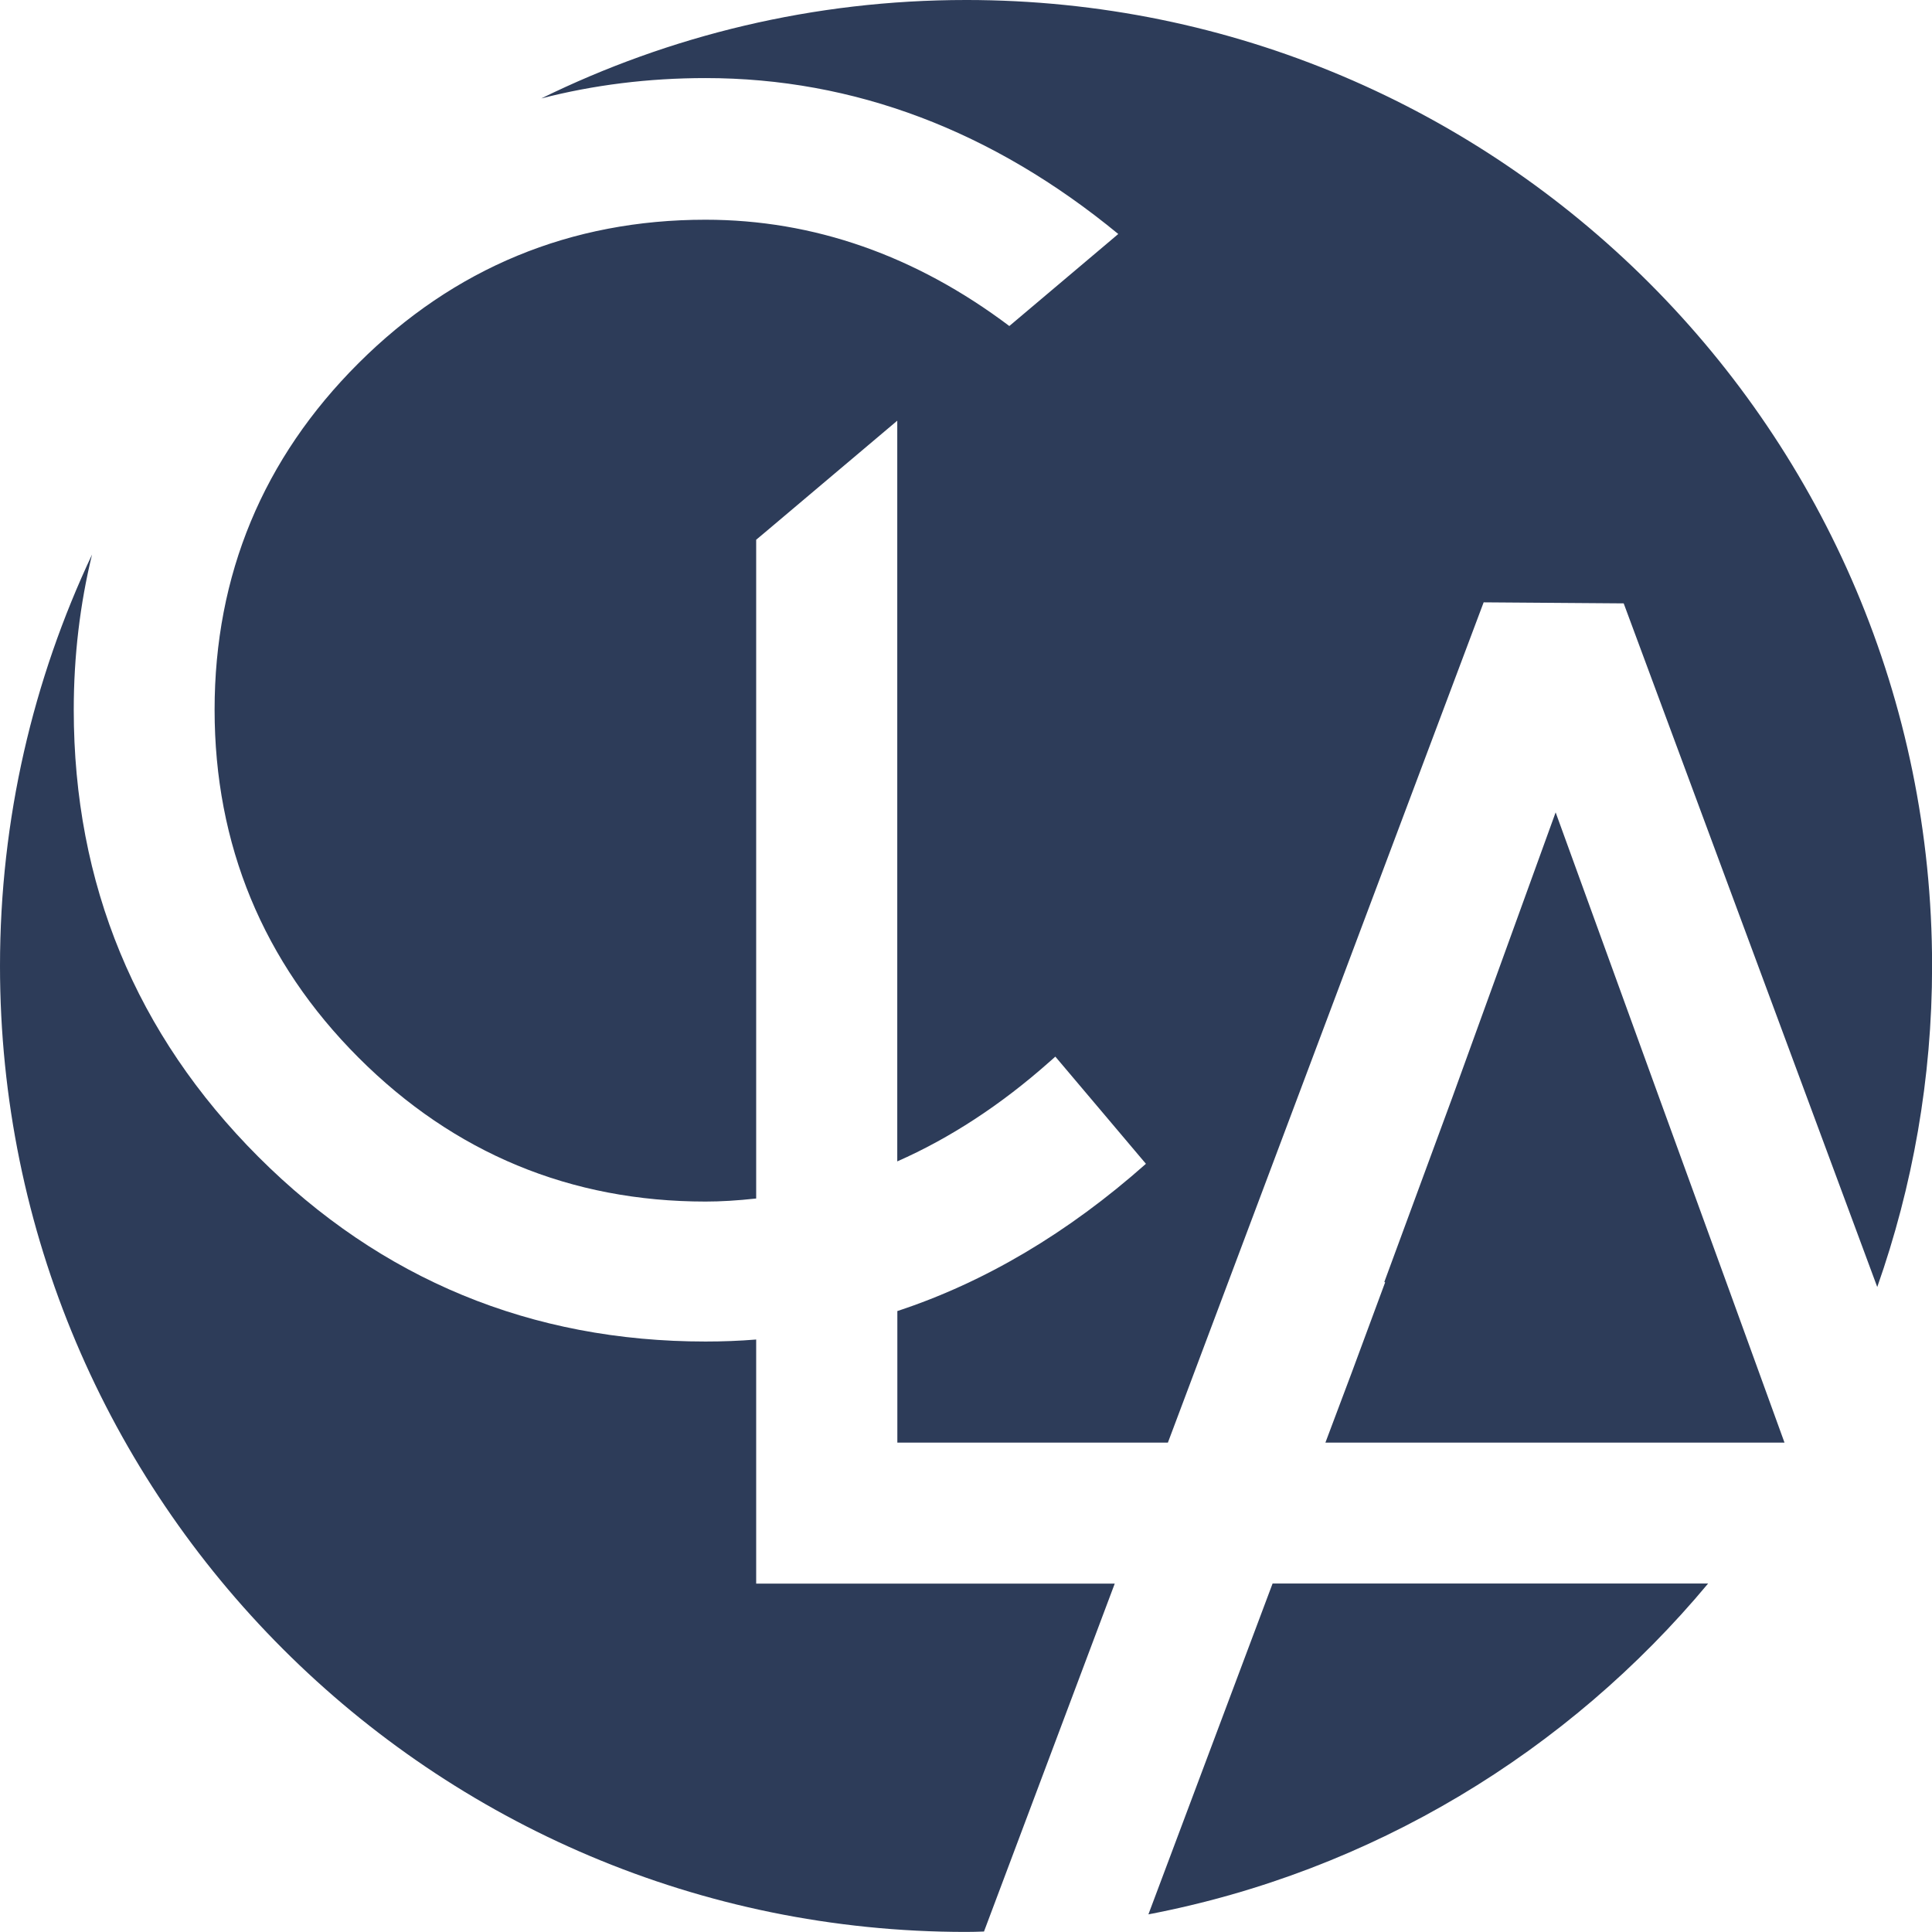
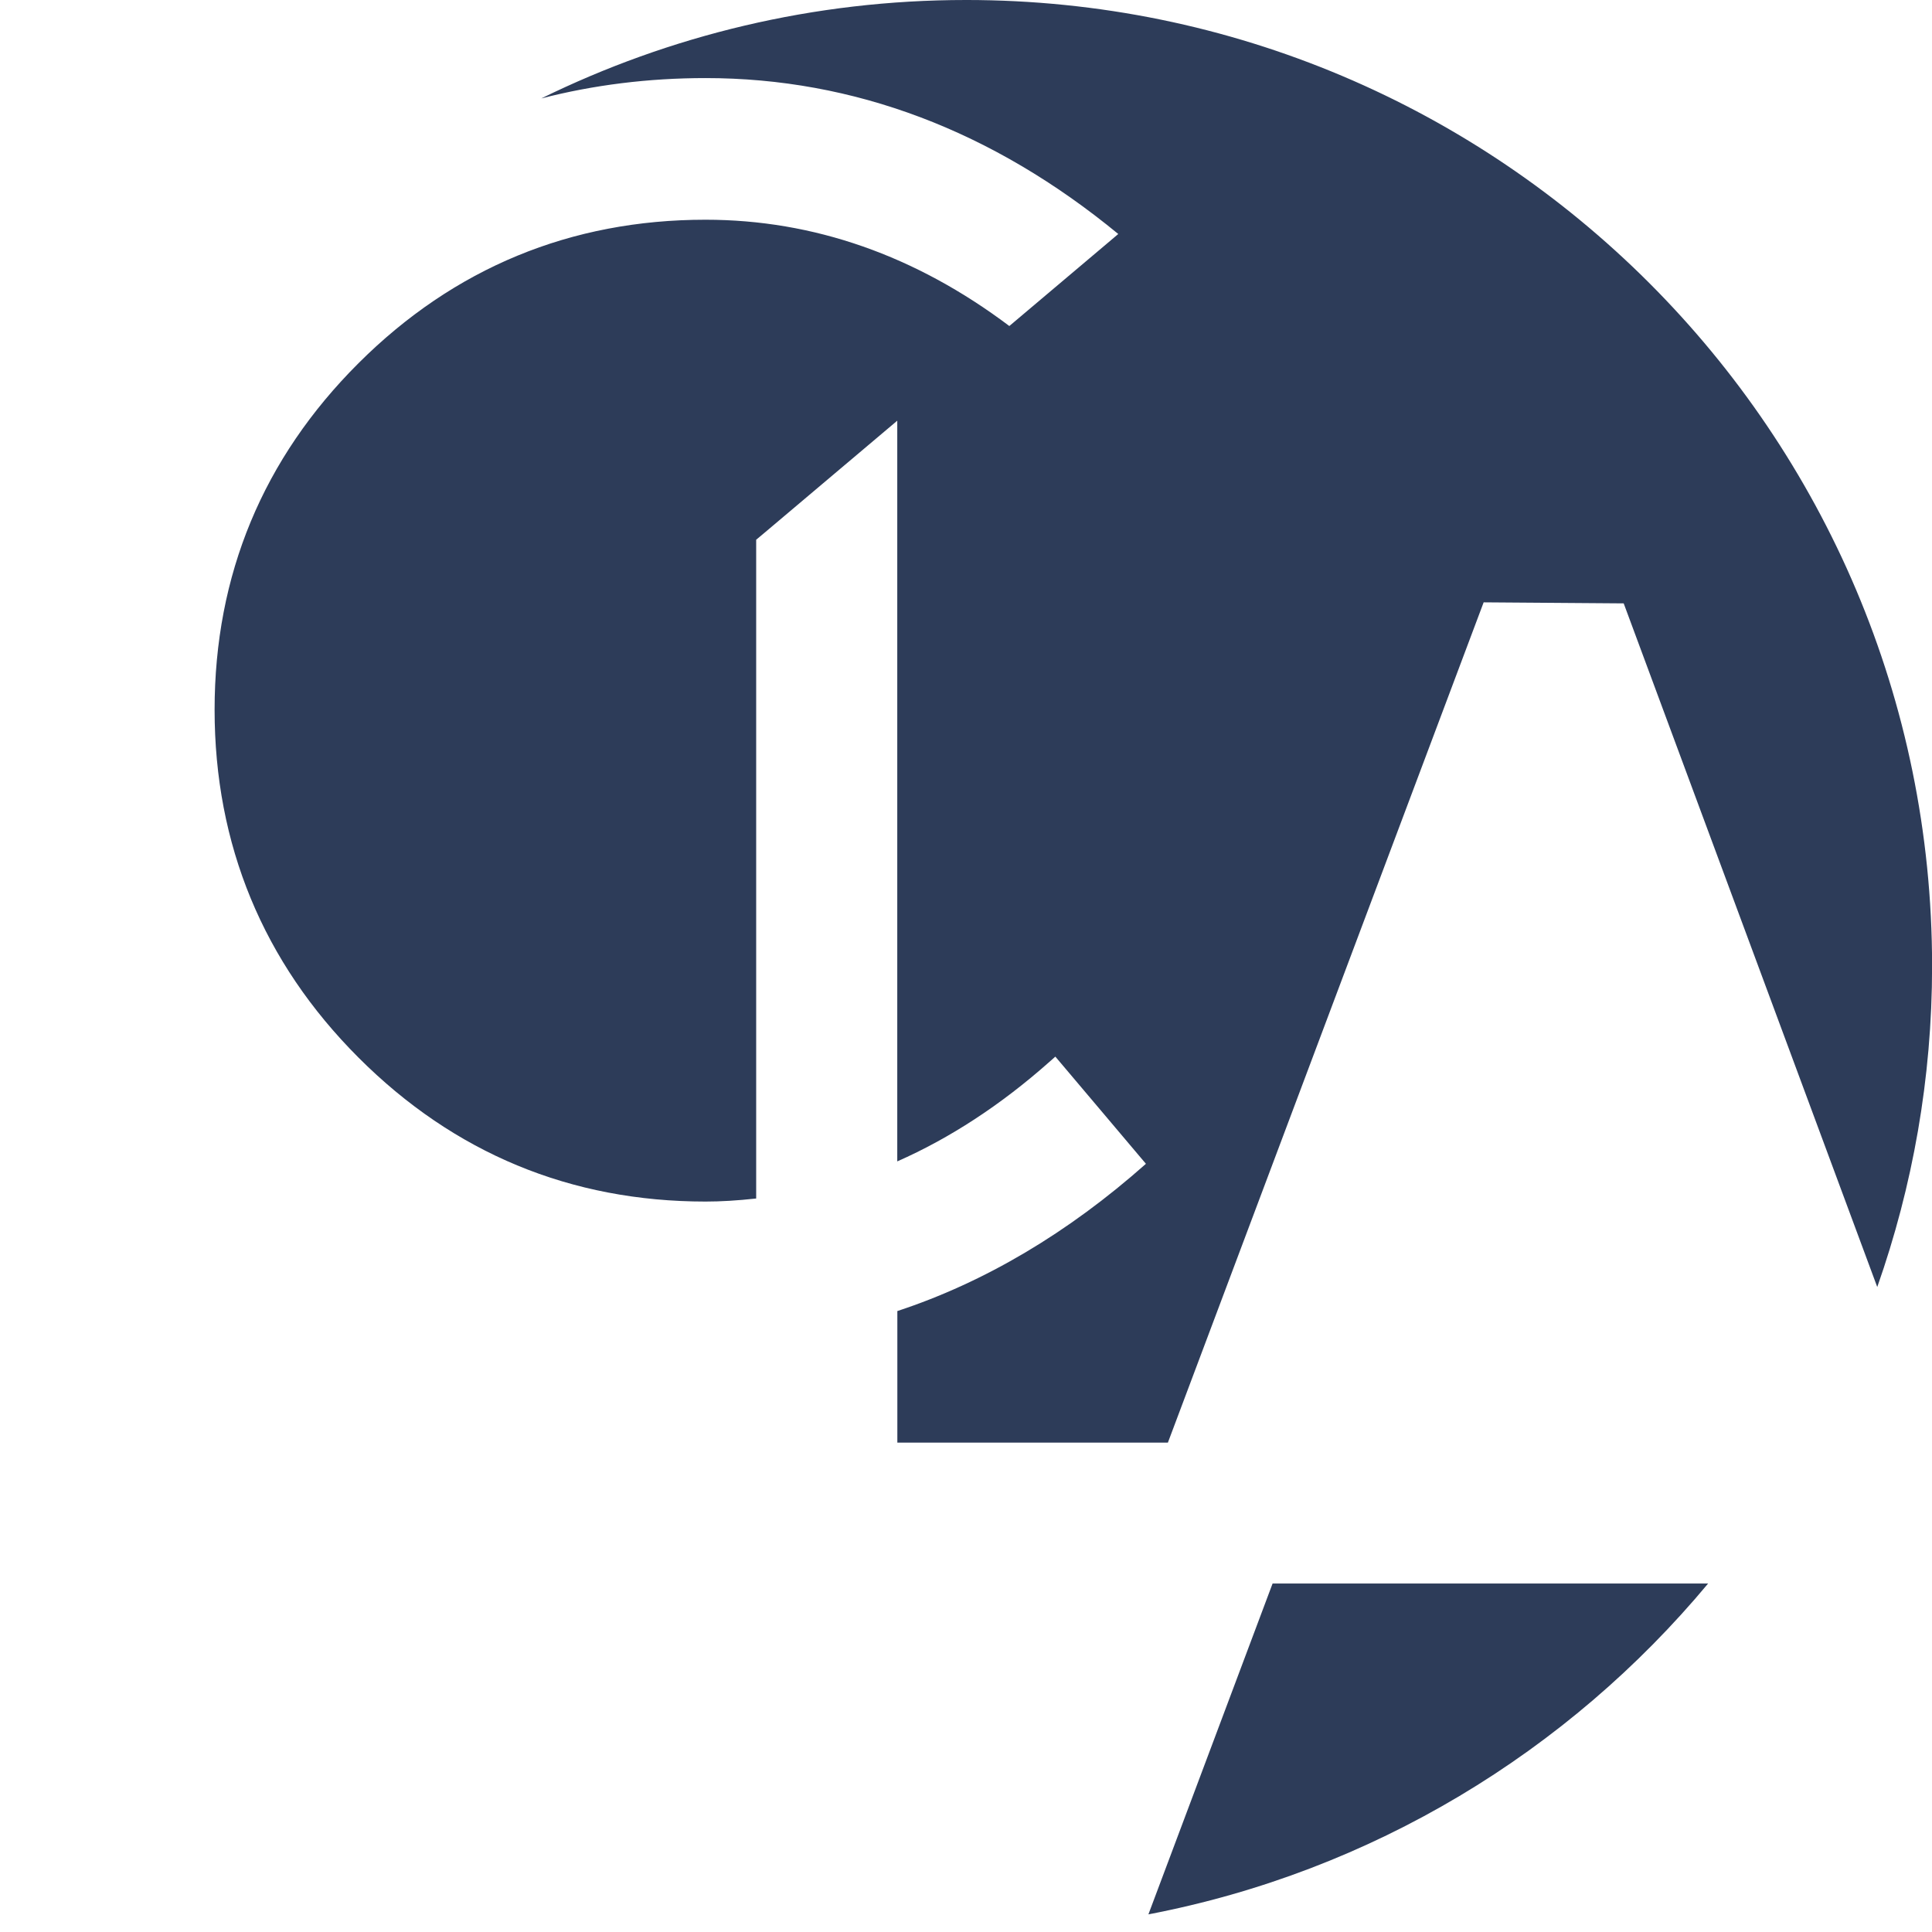
<svg xmlns="http://www.w3.org/2000/svg" id="Layer_1" data-name="Layer 1" viewBox="0 0 241.01 241">
  <defs>
    <style>
      .cls-1 {
        fill: #2d3c59;
        stroke-width: 0px;
      }
    </style>
  </defs>
  <path class="cls-1" d="M120.5,0c-19.01,0-36.98,4.43-52.98,12.28,6.5-1.68,13.37-2.54,20.49-2.54,18.51,0,35.81,6.55,51.49,19.45l-1.05.89-11.71,9.89-.83.7c-11.69-8.8-24.42-13.26-37.9-13.26-16.81,0-31.38,6.02-43.29,17.9-11.91,11.88-17.95,26.42-17.95,43.23s6.04,31.48,17.95,43.39c11.91,11.92,26.47,17.96,43.29,17.96,1.9,0,3.93-.12,6.32-.38v-82.18l1.04-.87,14.96-12.63,1.6-1.35v92.4c6.56-2.89,12.93-7.05,18.95-12.39l.77-.68,6.12,7.24,4.35,5.15.83.98c-9.7,8.61-20.13,14.79-31.01,18.37v16.41h33.75l39.39-104.82,17.47.13,31.63,85.28c4.41-12.53,6.84-26,6.84-40.03v-.04c-.01-66.55-53.96-120.48-120.51-120.48" />
-   <path class="cls-1" d="M94.33,167.1c-2.07.17-4.19.25-6.32.25-21.72,0-40.49-7.75-55.78-23.04-15.28-15.29-23.03-34.05-23.03-55.77,0-6.7.78-13.19,2.28-19.36C4.14,84.75,0,102.14,0,120.5h0c0,66.55,53.95,120.5,120.5,120.5.75,0,1.5-.02,2.25-.05l16.31-43.4h-44.73v-30.45Z" />
-   <polygon class="cls-1" points="207.06 137.16 194.06 101.34 181.14 136.99 172.69 159.92 172.79 159.97 168.64 171.18 165.34 179.96 222.61 179.96 215.75 161.05 207.06 137.16" />
  <path class="cls-1" d="M143.26,238.81c27.89-5.34,52.34-20.29,69.82-41.27h-54.33l-15.49,41.27Z" />
</svg>